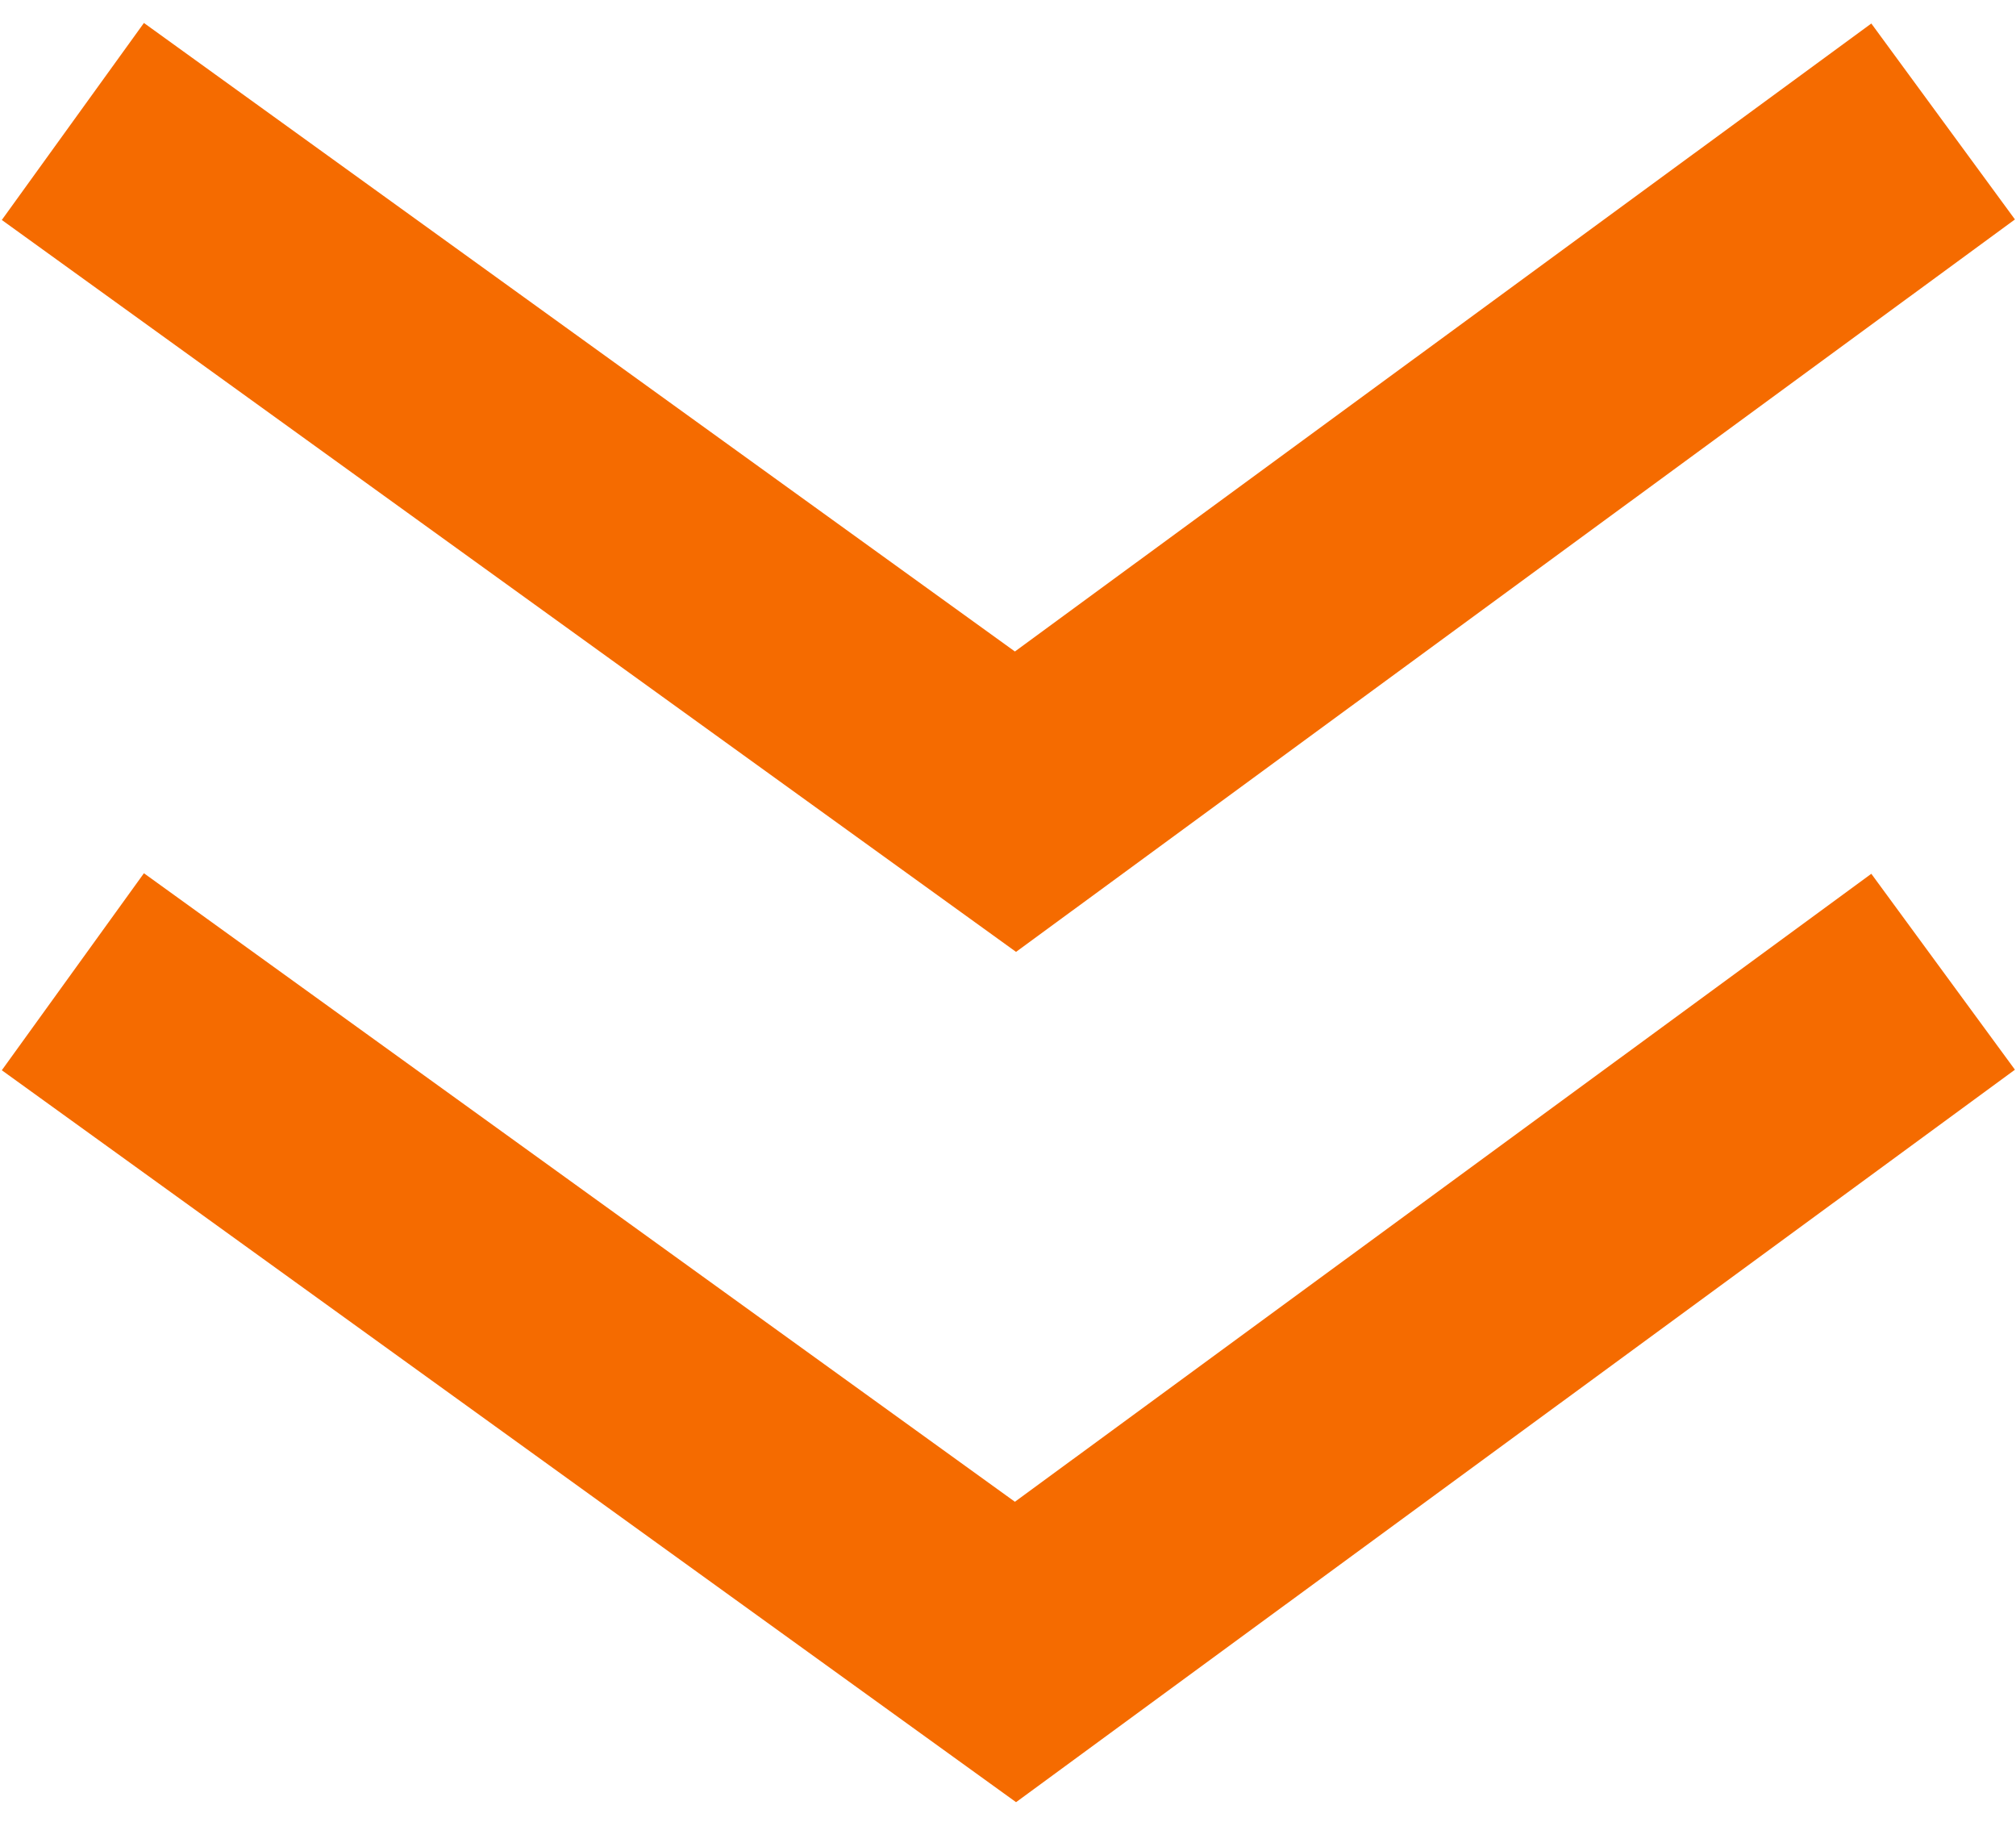
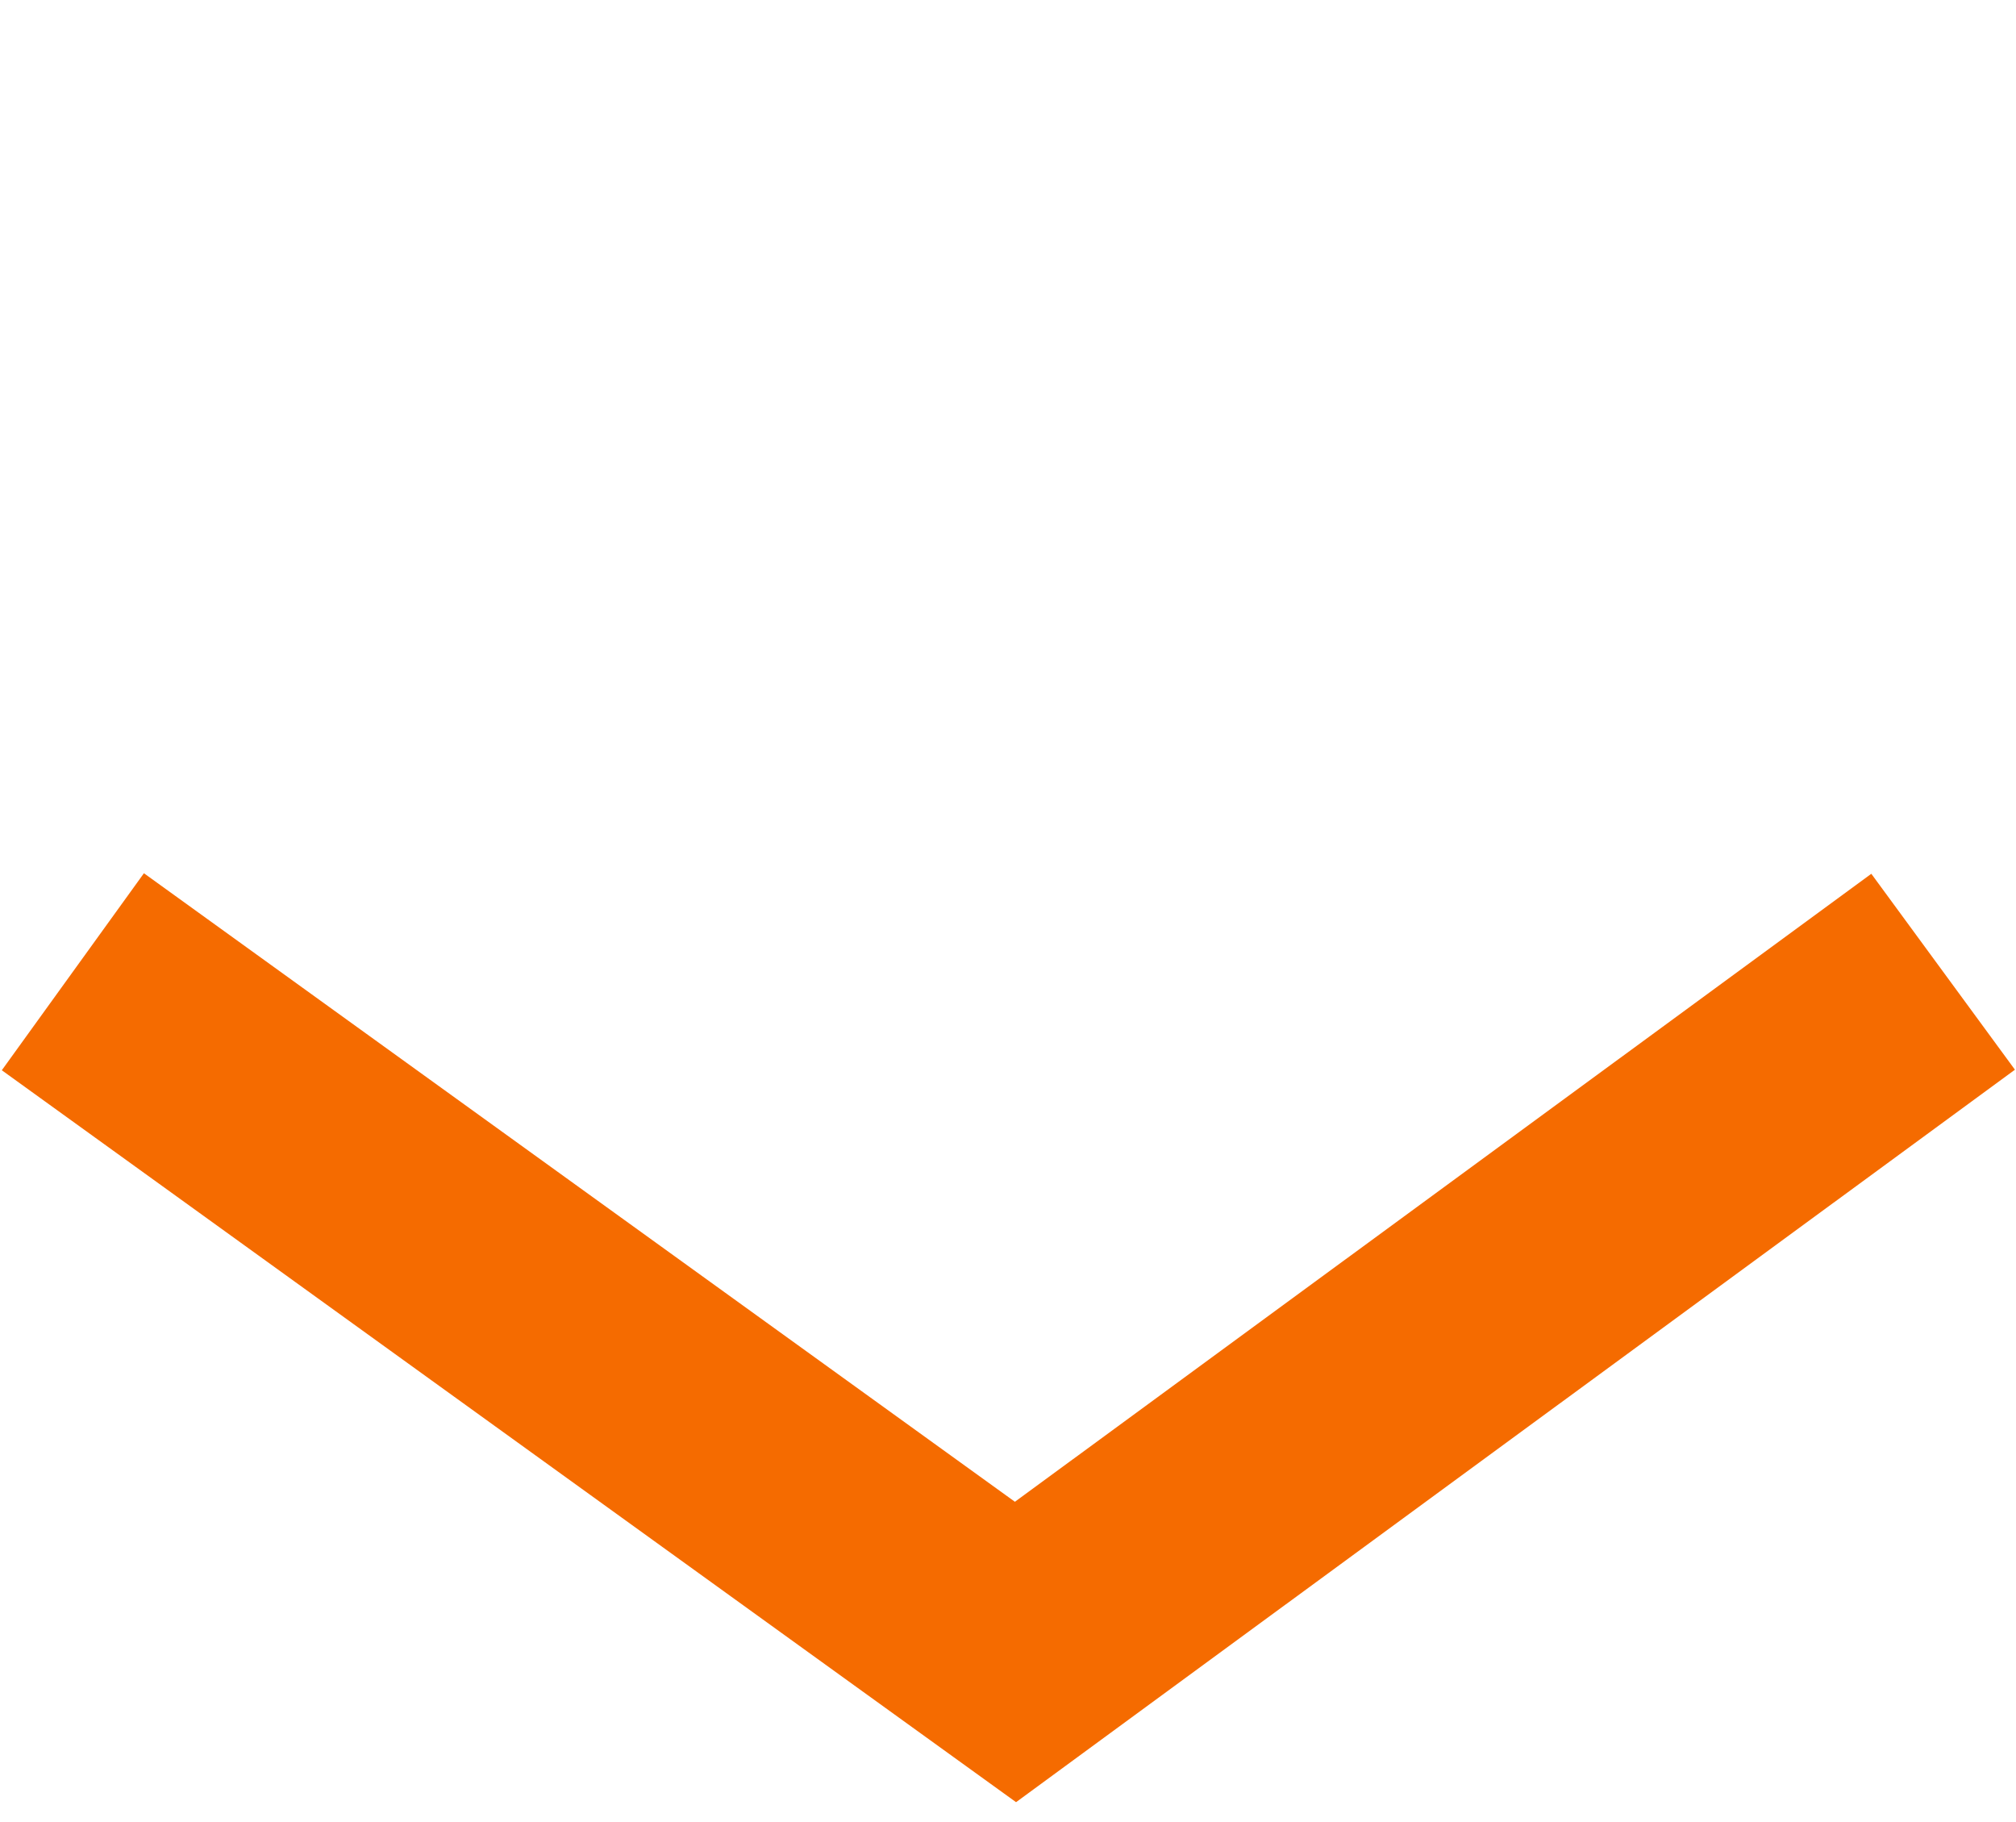
<svg xmlns="http://www.w3.org/2000/svg" width="83" height="75" viewBox="0 0 83 75" fill="none">
-   <path d="M3 5L41.808 33L80 5" stroke="#F56B00" stroke-width="10" />
  <path d="M3 40L41.808 68L80 40" stroke="#F56B00" stroke-width="10" />
</svg>